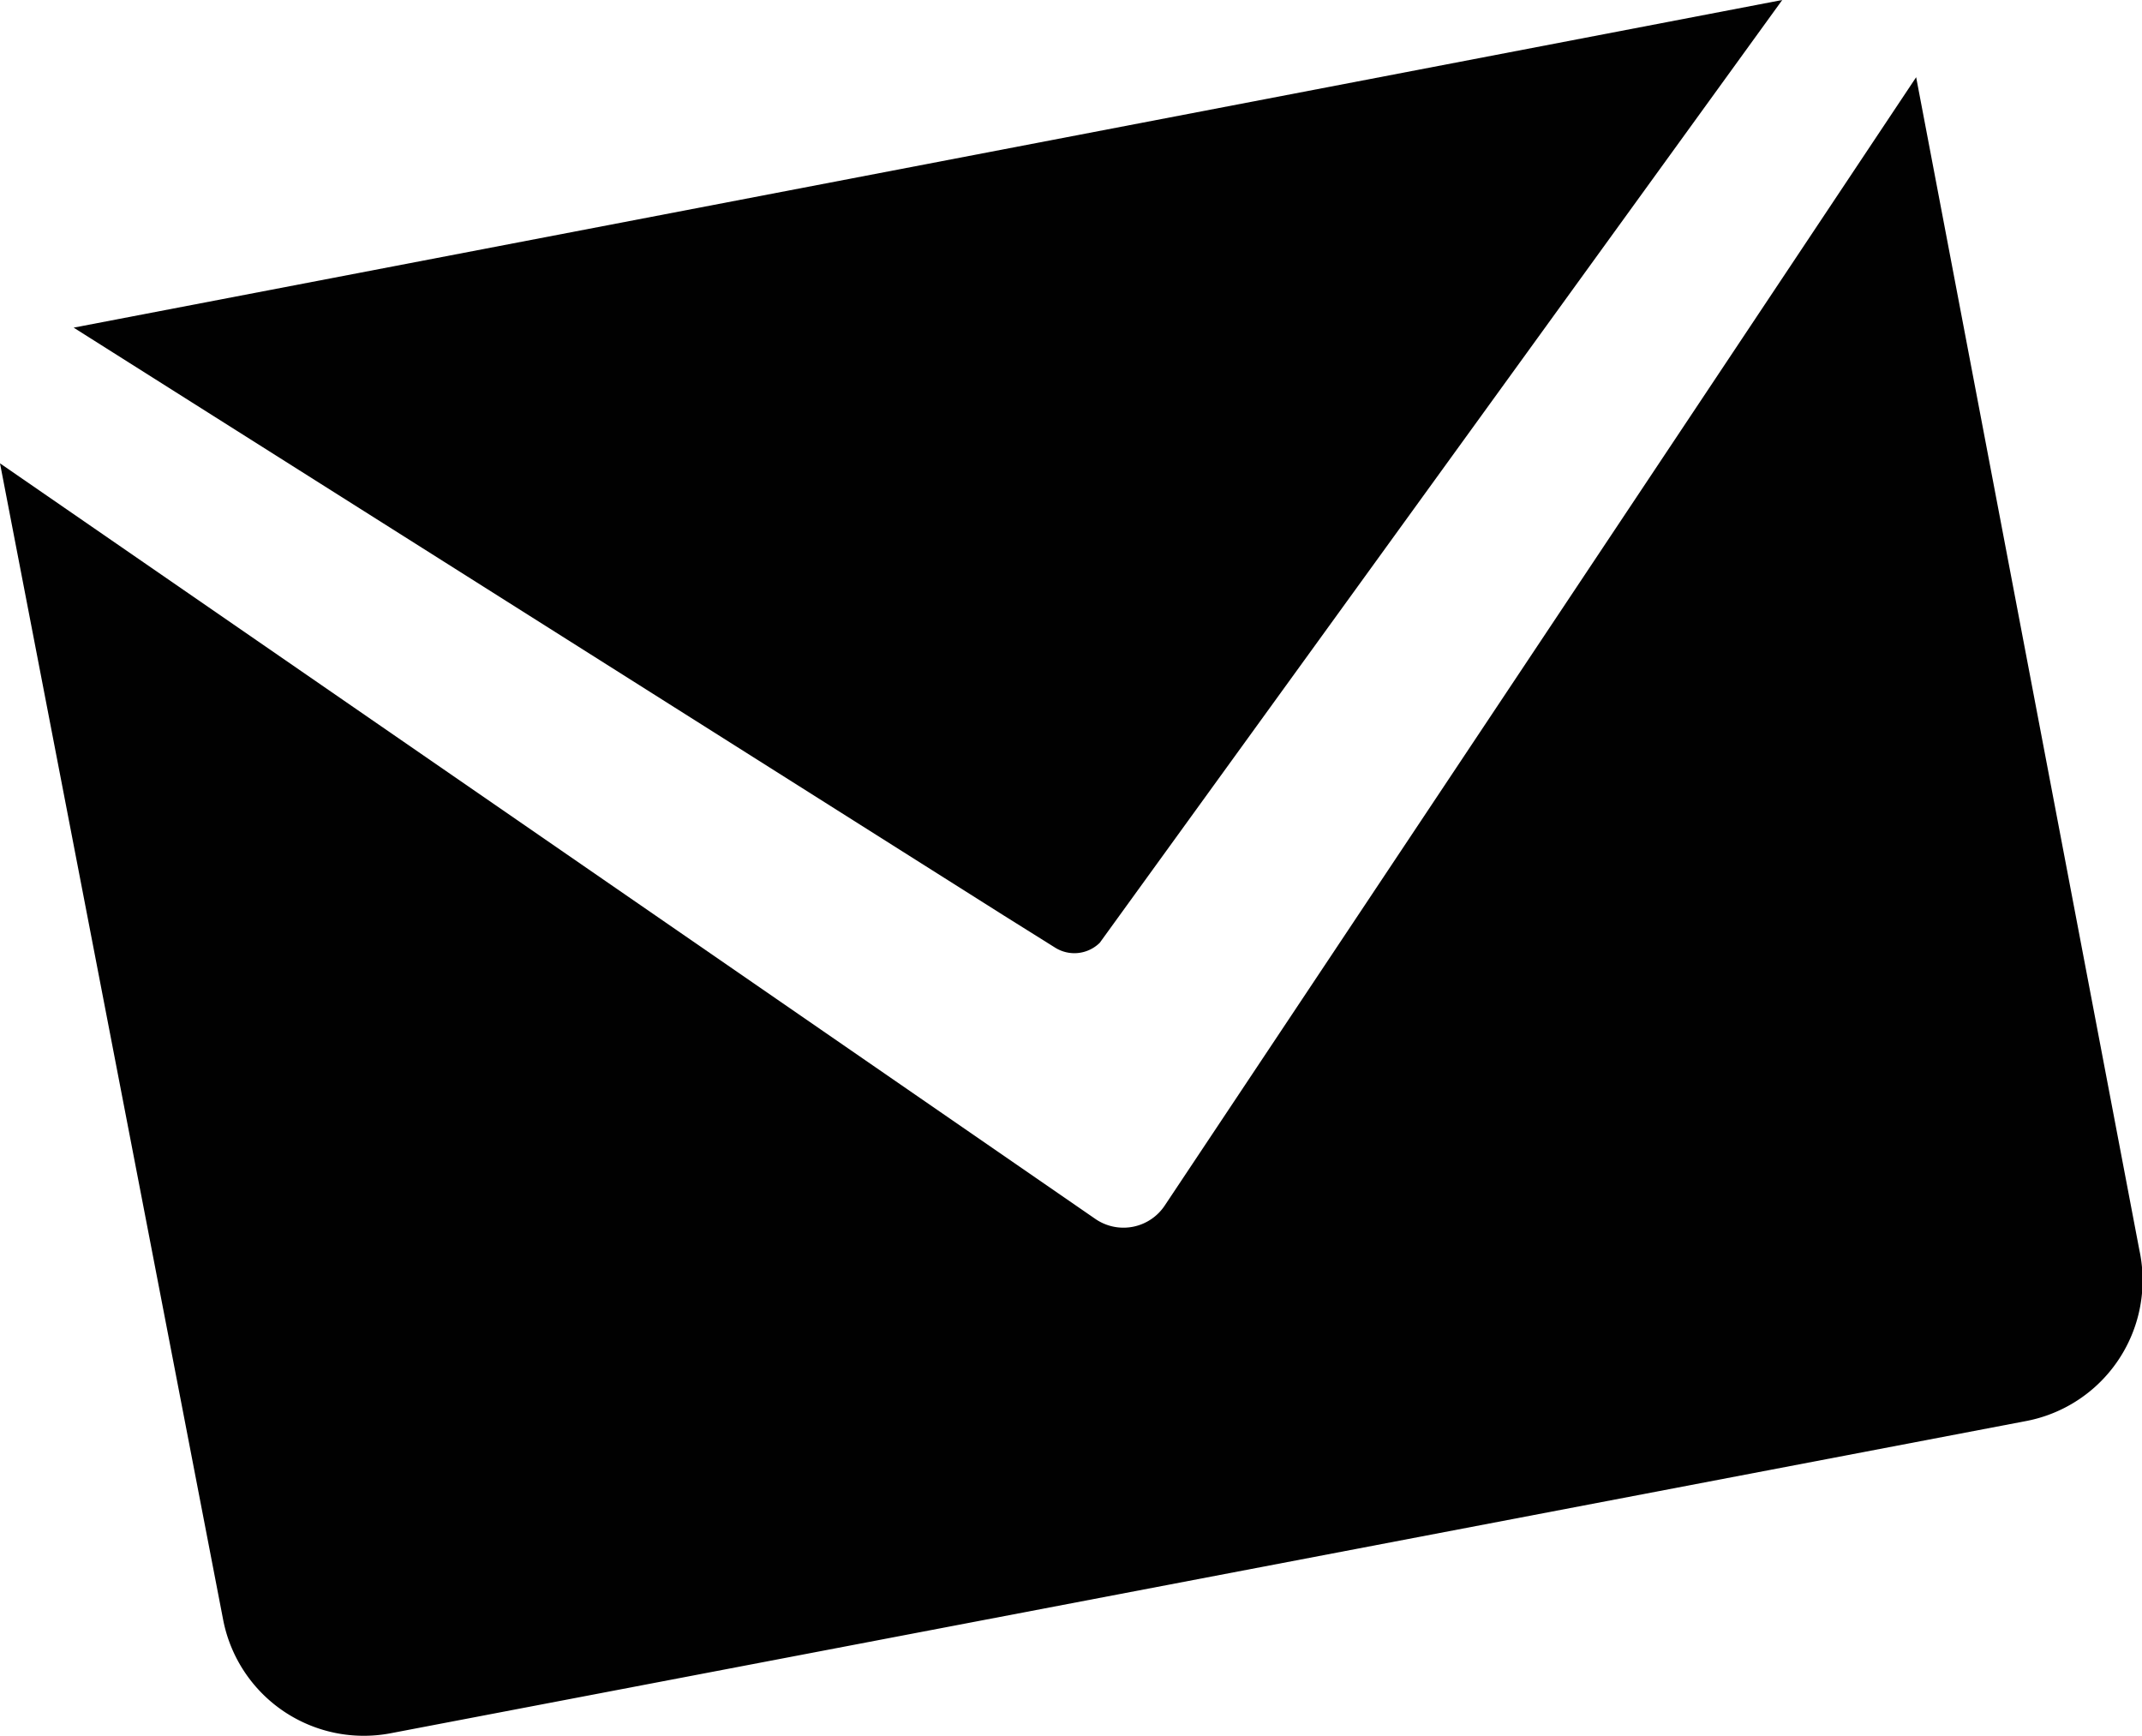
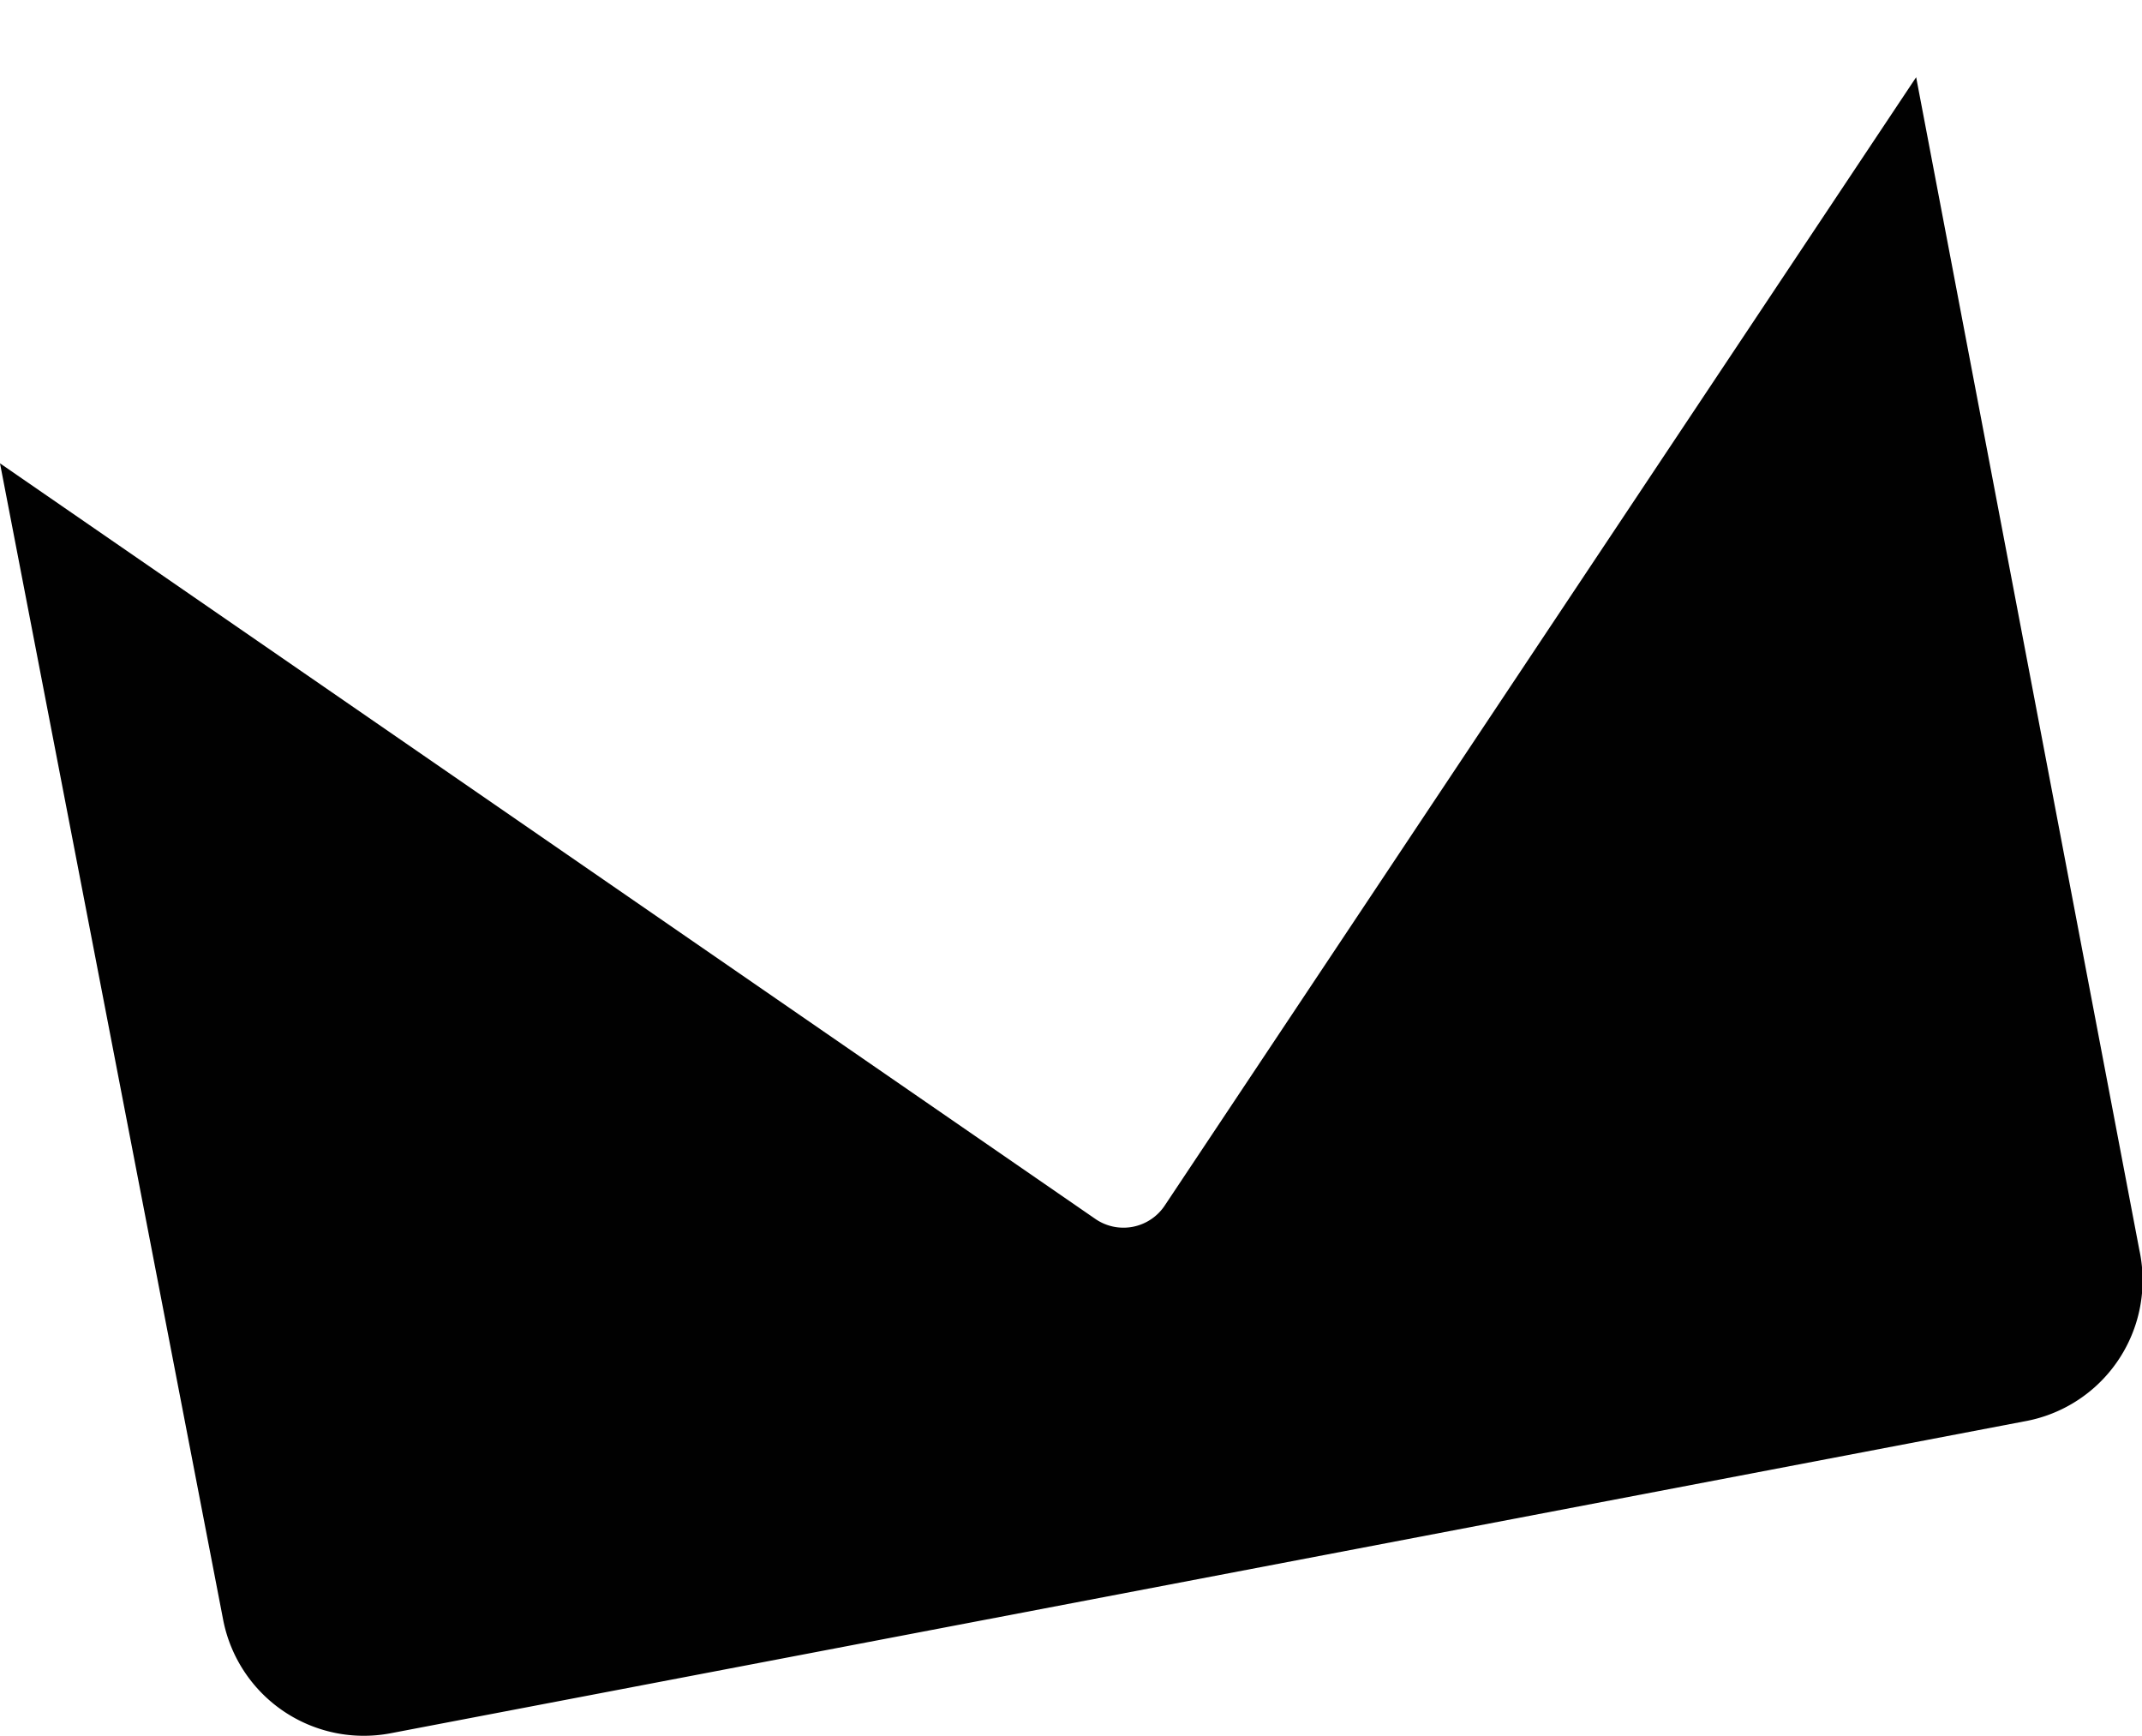
<svg xmlns="http://www.w3.org/2000/svg" viewBox="0 0 47.99 38.9">
  <defs>
    <style>.cls-1{fill:#010101;}</style>
  </defs>
  <title>block-icon-rsvp</title>
  <g id="Layer_2" data-name="Layer 2">
    <g id="Layer_1-2" data-name="Layer 1">
      <path class="cls-1" d="M47.93,28l-5-26.27L26.1,27a1.11,1.11,0,0,1-1.57.3L0,10.38,5,36.29a3.21,3.21,0,0,0,3.75,2.54l36.67-7A3.21,3.21,0,0,0,47.93,28Z" />
-       <path class="cls-1" d="M23.64,21.23a.81.81,0,0,0,1-.11L39.93,0,1.65,7.34,22.49,20.51Z" />
    </g>
  </g>
</svg>